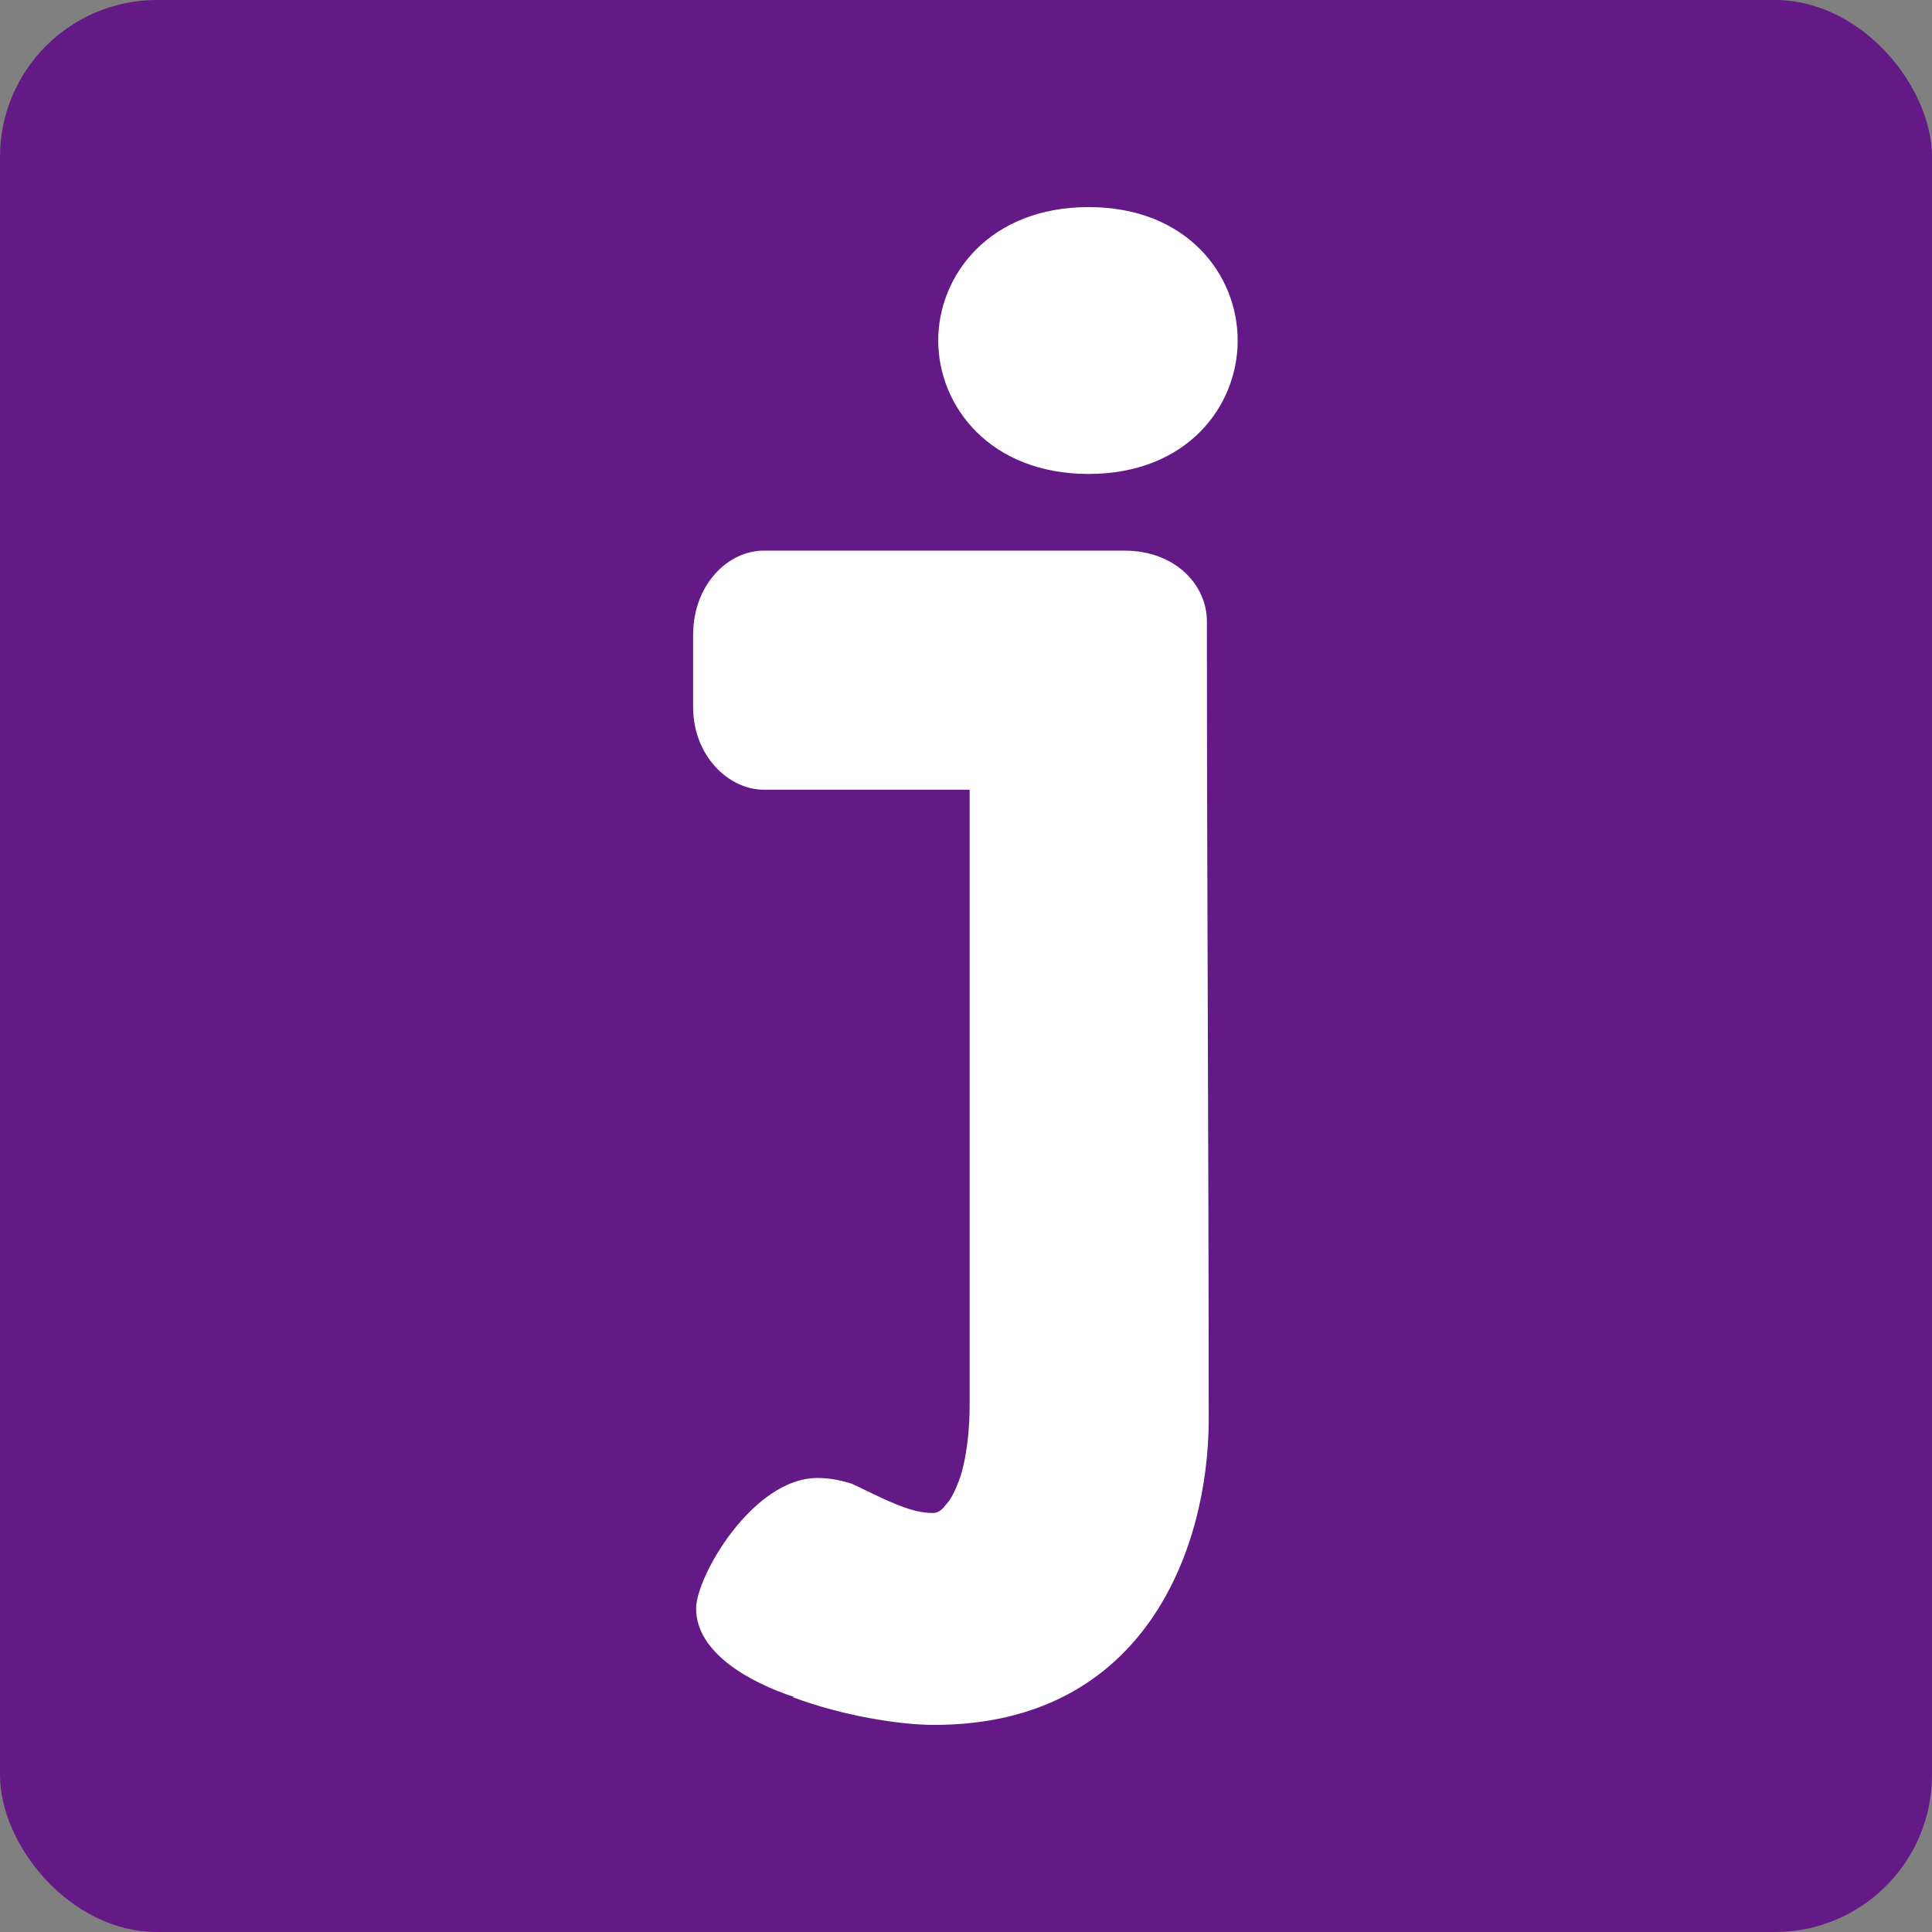
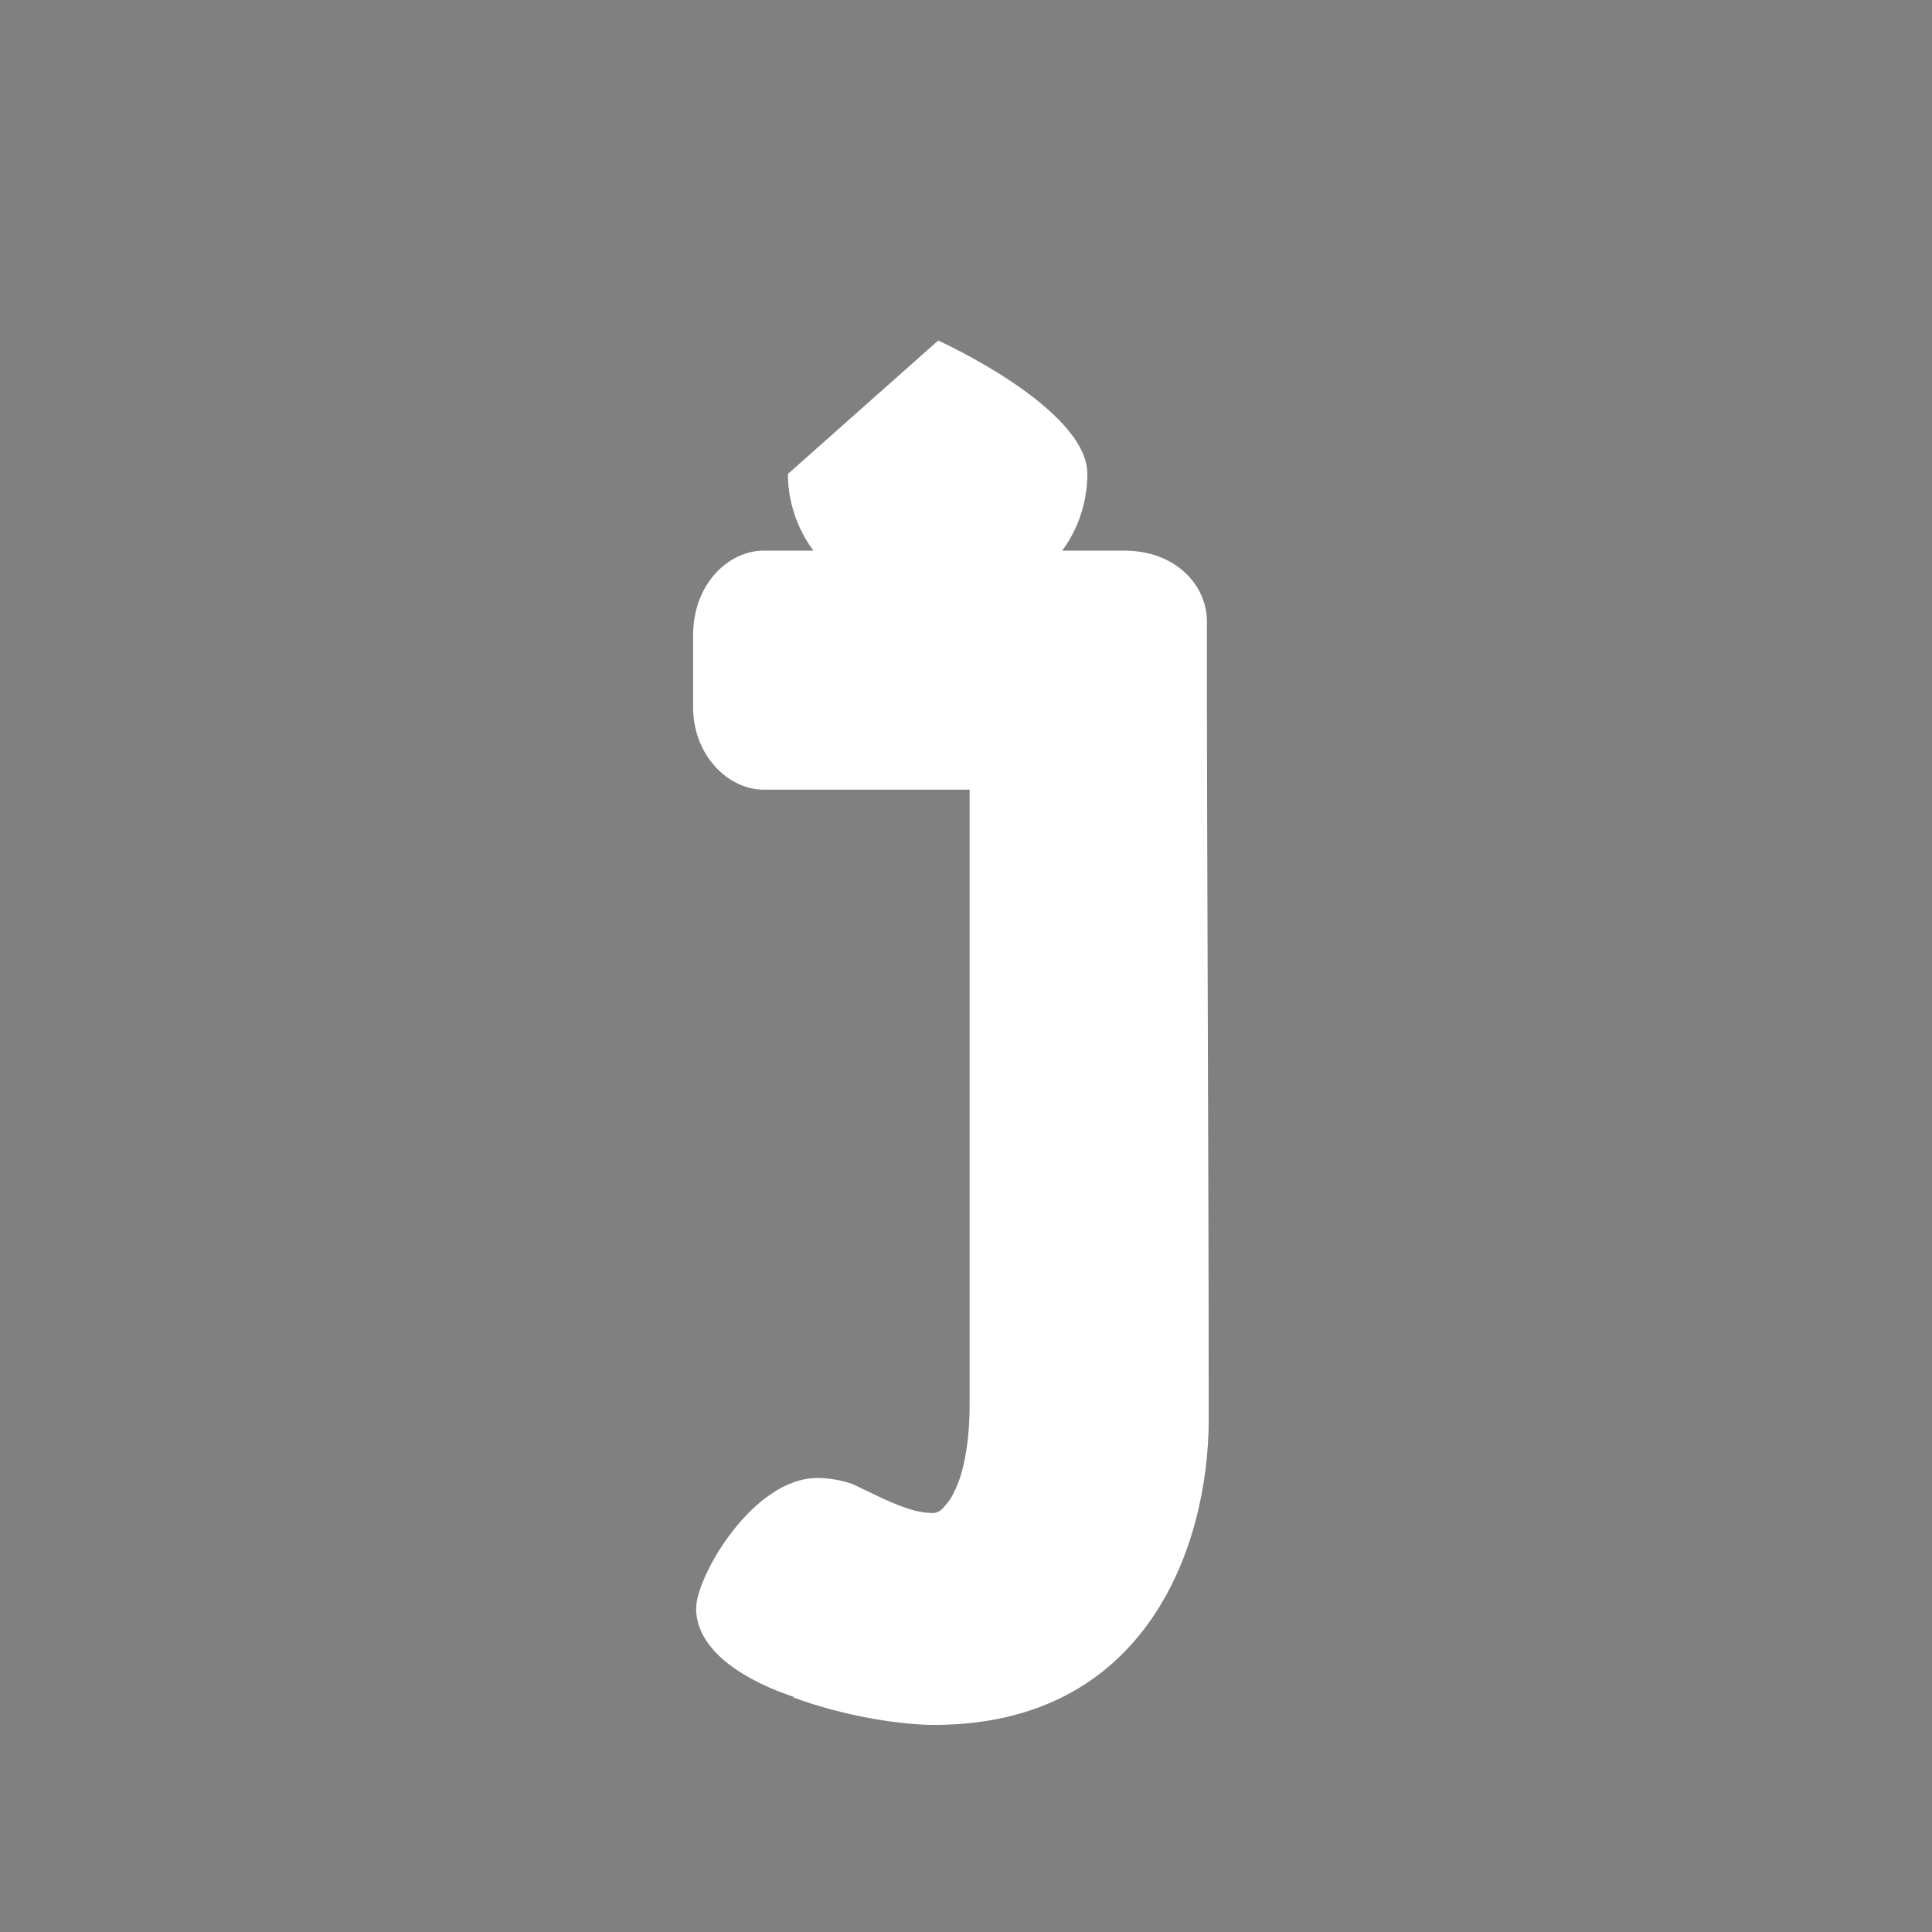
<svg xmlns="http://www.w3.org/2000/svg" id="Layer_1" data-name="Layer 1" viewBox="0 0 32 32">
  <rect x="0" y="0" width="32" height="32" fill="#808080" stroke="none" />
  <defs>
    <style>
      .cls-1 {
        clip-path: url(#clippath);
      }

      .cls-2, .cls-3, .cls-4 {
        stroke-width: 0px;
      }

      .cls-2, .cls-5 {
        fill: none;
      }

      .cls-6 {
        clip-path: url(#clippath-1);
      }

      .cls-3 {
        fill: #631a86;
      }

      .cls-5 {
        stroke: #fffff3;
        stroke-miterlimit: 10;
        stroke-width: 2px;
      }

      .cls-4 {
        fill: #fff;
      }
    </style>
    <clipPath id="clippath">
      <rect class="cls-2" x="-14.67" y="705.39" width="1429.33" height="1698.87" />
    </clipPath>
    <clipPath id="clippath-1">
      <rect class="cls-2" x="-456.27" y="26.76" width="1401.53" height="1401.55" />
    </clipPath>
  </defs>
  <g class="cls-1">
    <g id="Group_1238" data-name="Group 1238">
      <g id="Group_1236-2" data-name="Group 1236-2">
        <g class="cls-6">
          <g id="Group_1235-2" data-name="Group 1235-2">
            <path id="Path_5707-2" data-name="Path 5707-2" class="cls-5" d="M386.56,202.21h-114.17c-16.21,0-29.52,12.84-30.11,29.04.01.35.03.69.03,1.04v114.16c0,16.64-13.48,30.14-30.13,30.14h-114.17c-15.88,0-29.03,12.33-30.07,28.18.04.6.06,1.21.06,1.83v114.16c0,16.64-13.49,30.14-30.13,30.15h-114.17c-16.21,0-29.52,12.84-30.11,29.04.01.35.03.69.03,1.04v114.15c0,16.65-13.49,30.14-30.13,30.15h-114.17c-16.64,0-30.14,13.49-30.14,30.14h0v114.16c0,16.65-13.49,30.14-30.13,30.15h-114.17c-16.64,0-30.14-13.5-30.14-30.14,0,0,0,0,0,0v-114.16c0-16.64,13.49-30.14,30.13-30.15h114.17c16.65,0,30.14-13.5,30.14-30.14h0v-114.16c0-16.64,13.49-30.14,30.13-30.15h114.18c.42,0,.83.02,1.23.03,16.13-.69,28.85-13.97,28.85-30.11v-114.16c0-16.65,13.49-30.14,30.13-30.15H37.86c.64,0,1.27.03,1.89.07,15.82-1.07,28.11-14.21,28.11-30.07v-114.16c0-16.65,13.49-30.14,30.13-30.15h114.17c.41,0,.82.01,1.23.03,16.13-.69,28.85-13.97,28.85-30.12V57.9c0-16.64,13.48-30.14,30.13-30.15,0,0,0,0,0,0h114.17c16.64,0,30.14,13.49,30.14,30.14h0v114.16c0,16.64-13.48,30.14-30.13,30.15h0Z" />
          </g>
        </g>
      </g>
    </g>
  </g>
-   <rect id="Rectangle_985" data-name="Rectangle 985" class="cls-3" x="0" width="32" height="32" rx="2.6" ry="2.6" />
-   <path class="cls-4" d="M15.54,5.64c0-1.09.86-2.21,2.49-2.21s2.47,1.12,2.47,2.21-.84,2.21-2.47,2.21-2.49-1.12-2.49-2.21ZM13.16,28.11c-.76-.25-1.63-.74-1.63-1.47,0-.53.94-2.16,2.01-2.16.23,0,.43.05.58.1l.48.23c.33.15.58.25.86.25.05,0,.13-.03.2-.13.1-.1.18-.28.25-.48.13-.43.15-.91.15-1.17v-10.2h-3.41c-.58,0-1.17-.56-1.17-1.37v-1.19c0-.84.58-1.4,1.17-1.4h5.97c.86,0,1.37.58,1.37,1.17,0,4.4.03,8.79.03,13.22,0,2.08-1.02,5.06-4.55,5.06-.56,0-1.52-.15-2.34-.46h.03Z" />
+   <path class="cls-4" d="M15.54,5.64s2.47,1.12,2.47,2.21-.84,2.21-2.47,2.21-2.49-1.12-2.49-2.21ZM13.16,28.11c-.76-.25-1.63-.74-1.63-1.47,0-.53.94-2.16,2.01-2.16.23,0,.43.05.58.1l.48.23c.33.15.58.25.86.25.05,0,.13-.03.2-.13.1-.1.18-.28.25-.48.13-.43.15-.91.15-1.17v-10.2h-3.41c-.58,0-1.17-.56-1.17-1.37v-1.19c0-.84.58-1.4,1.17-1.4h5.97c.86,0,1.37.58,1.37,1.17,0,4.4.03,8.79.03,13.22,0,2.08-1.02,5.06-4.55,5.06-.56,0-1.52-.15-2.34-.46h.03Z" />
</svg>